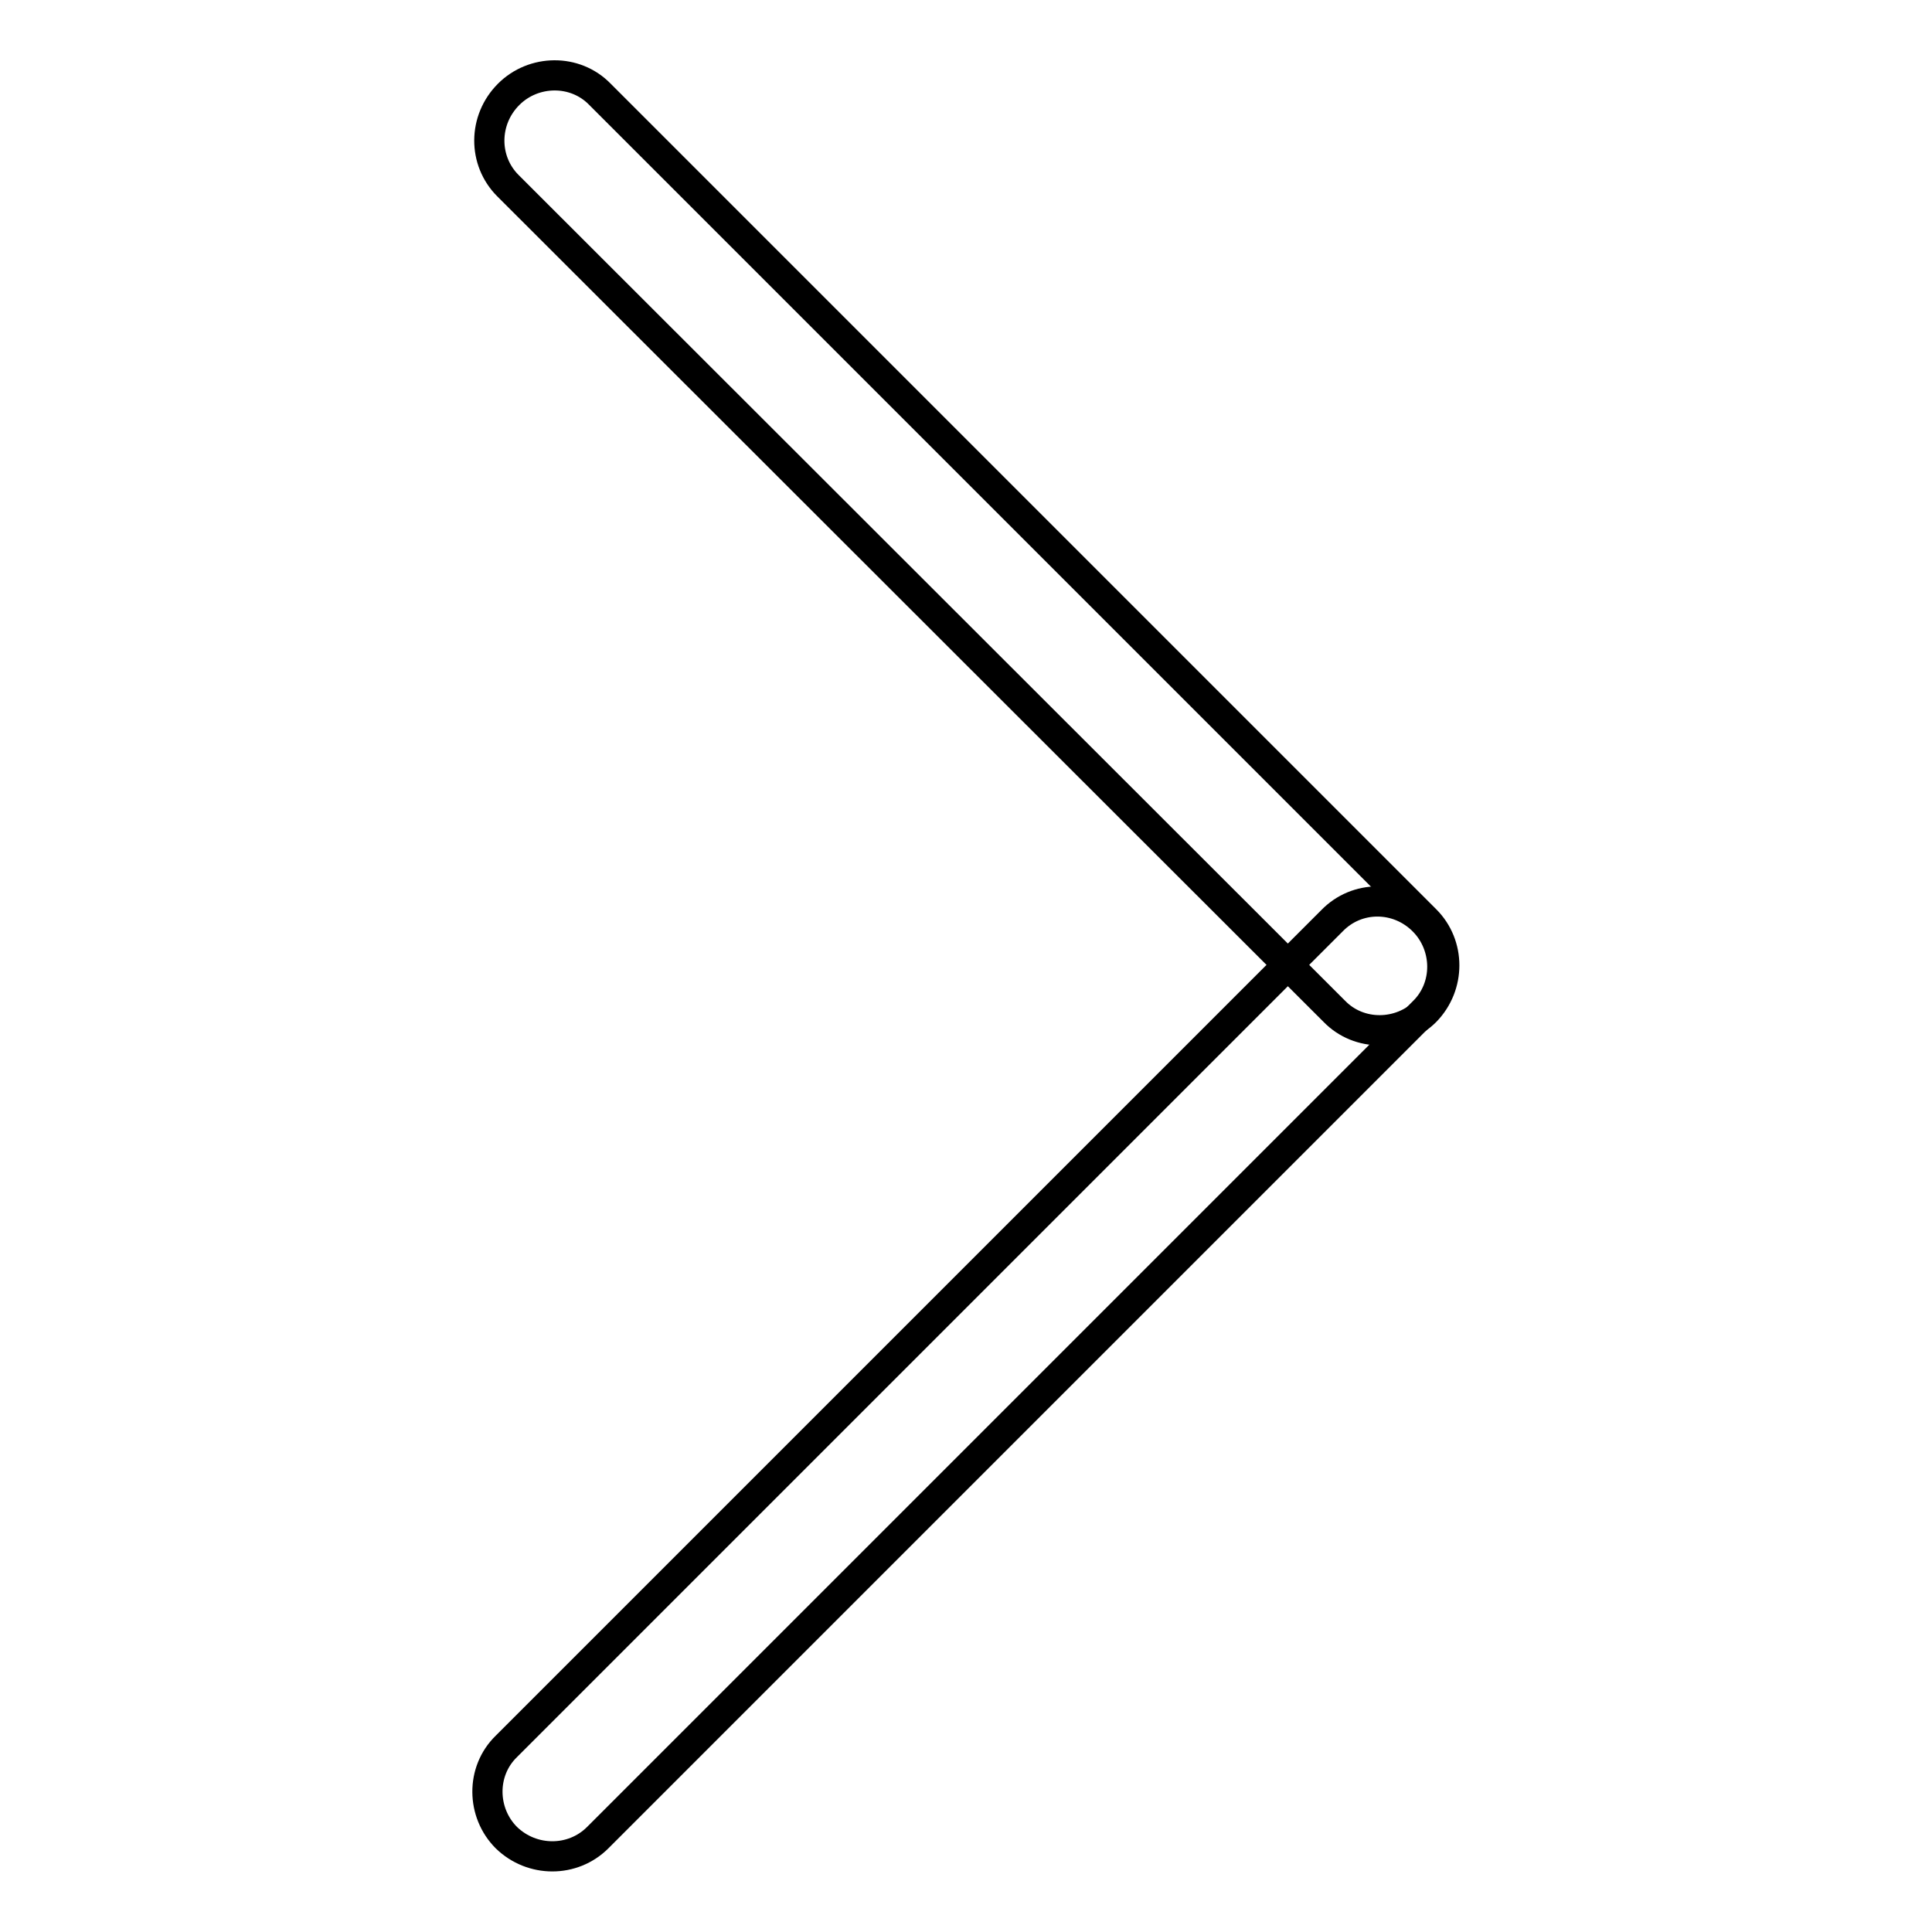
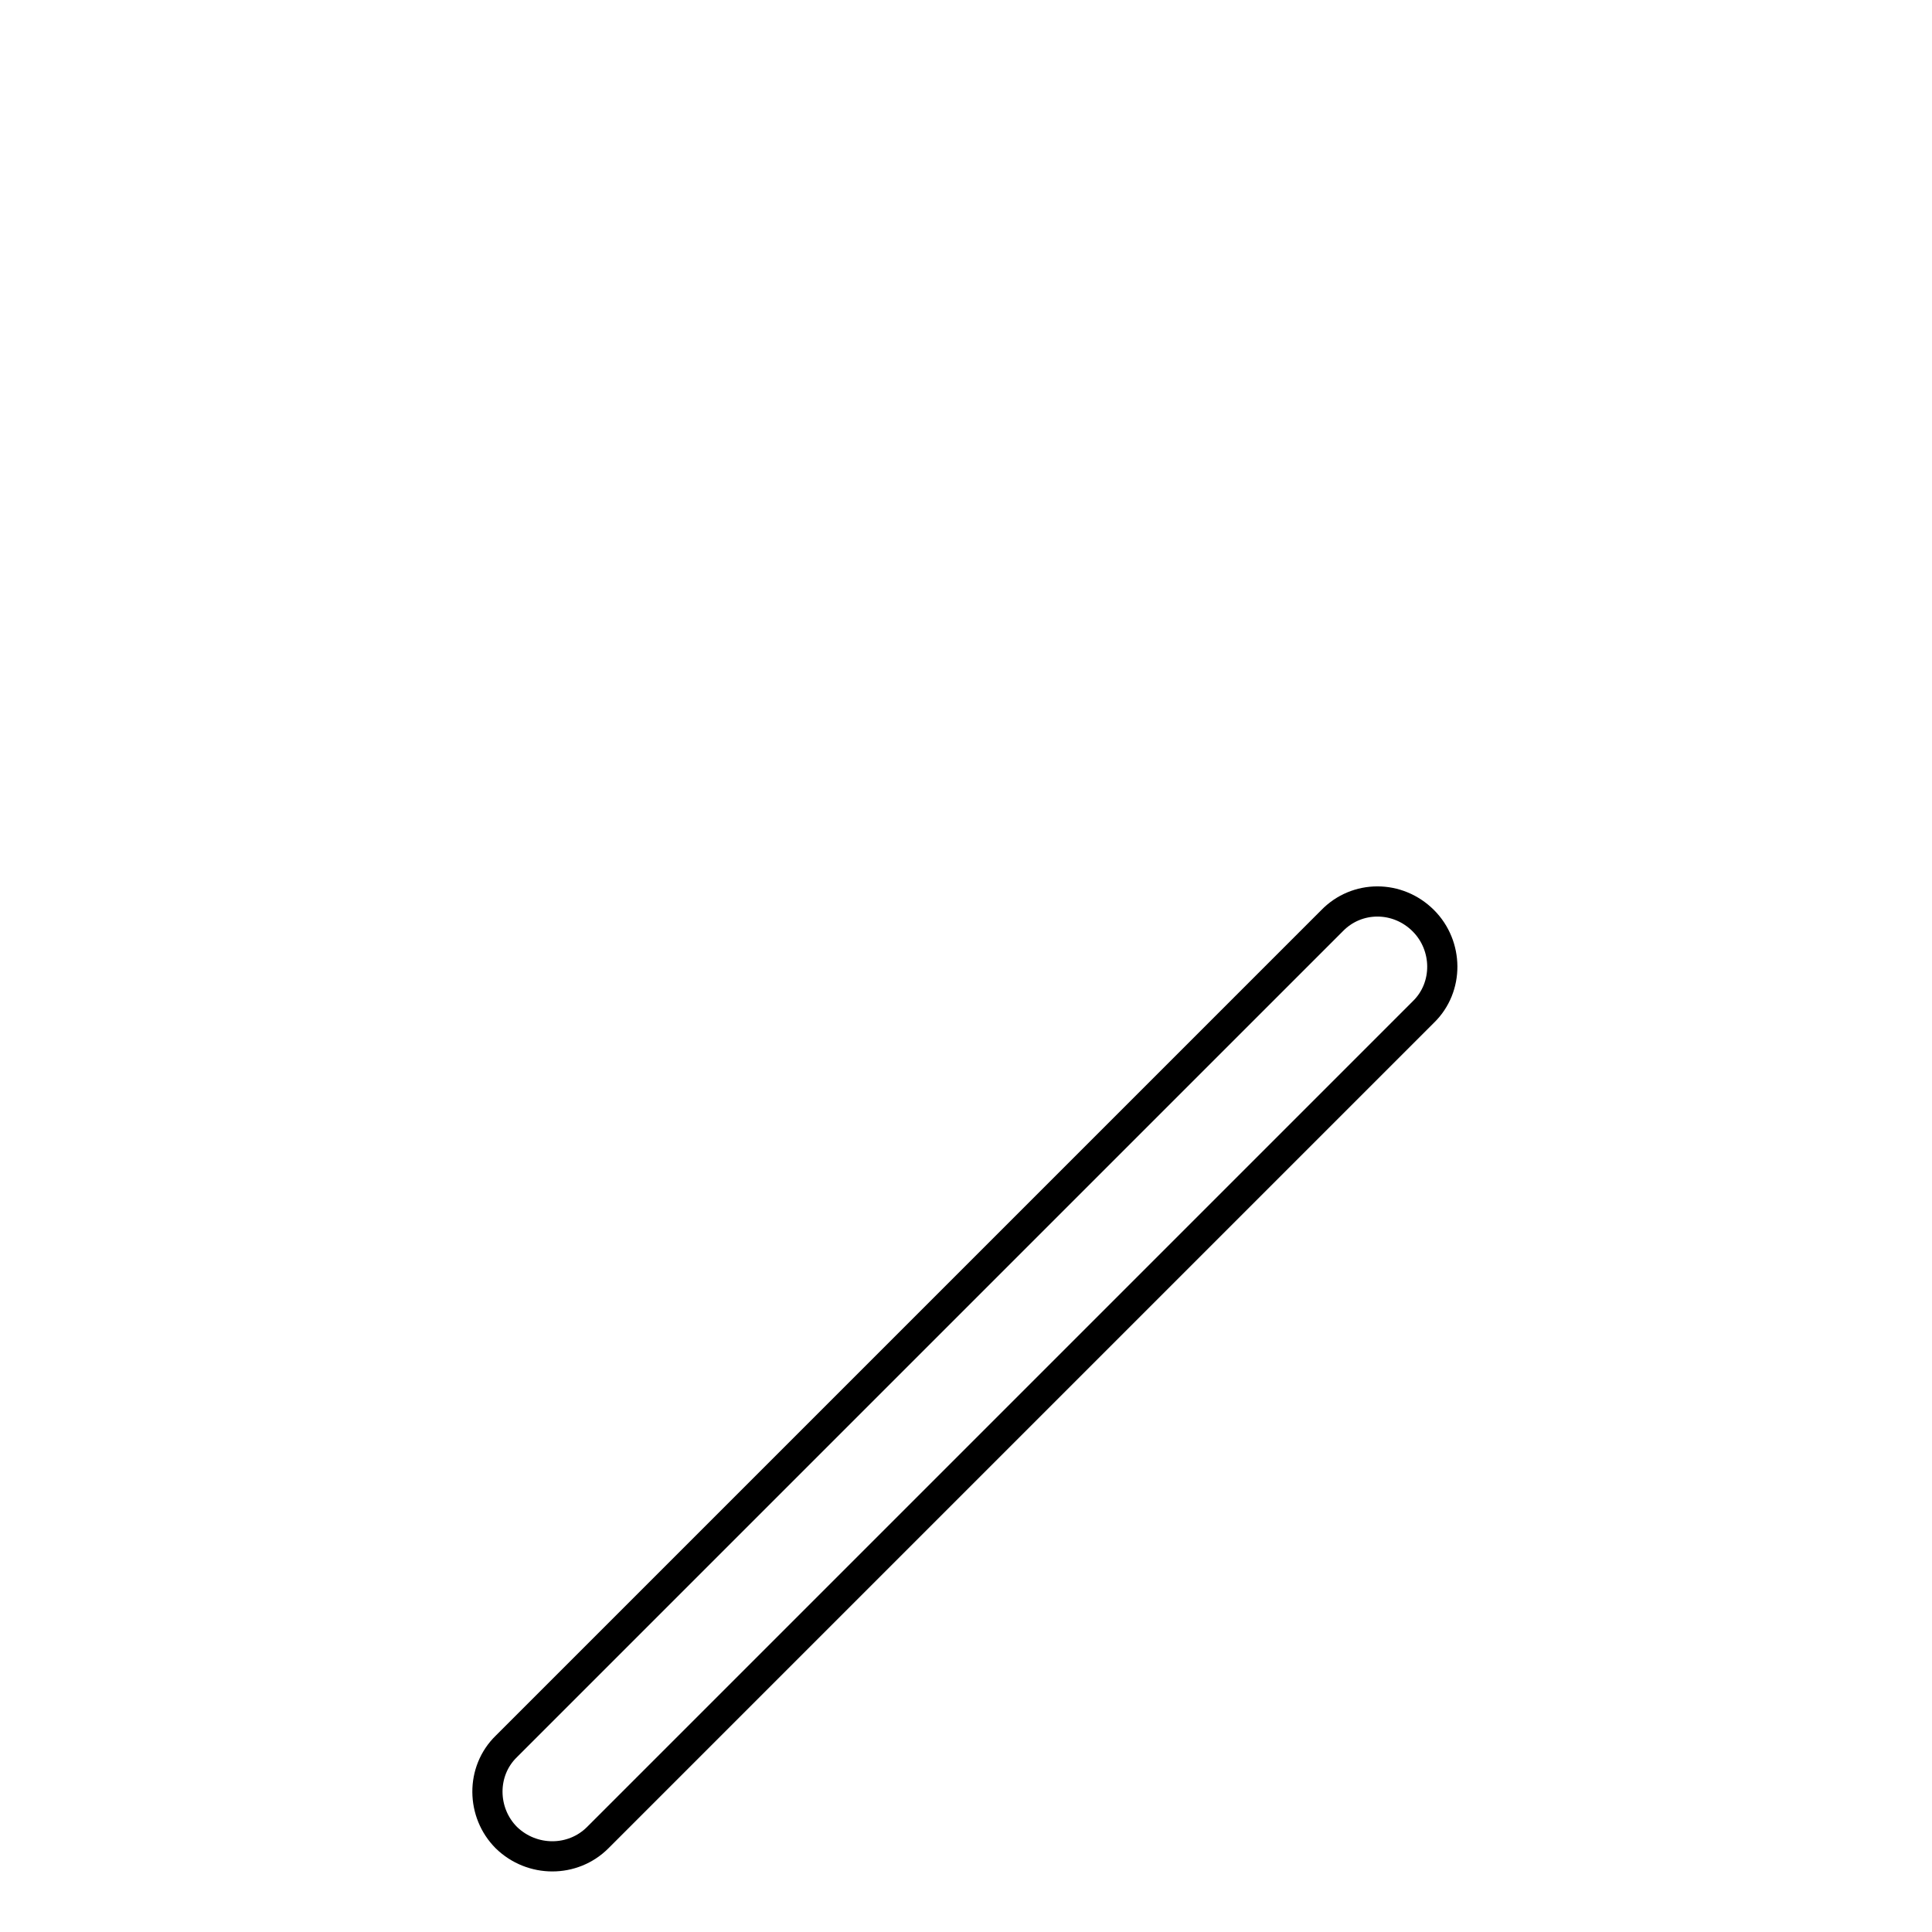
<svg xmlns="http://www.w3.org/2000/svg" version="1.1" x="0px" y="0px" viewBox="0 0 256 256" enable-background="new 0 0 256 256" xml:space="preserve">
  <g>
    <g>
      <path stroke-width="4" fill-opacity="0" stroke="#000000" d="M188.6,122c3.3,3.3,3.4,8.8,0,12.1L79.2,243.5c-3.3,3.3-8.7,3.3-12.1,0l0,0c-3.3-3.3-3.4-8.8,0-12.1l109.4-109.4C179.8,118.6,185.2,118.6,188.6,122L188.6,122L188.6,122z" />
-       <path stroke-width="4" fill-opacity="0" stroke="#000000" d="M67.4,12.5c3.3-3.3,8.8-3.4,12.1,0l109.4,109.4c3.3,3.3,3.3,8.7,0,12.1l0,0c-3.3,3.3-8.8,3.4-12.1,0L67.3,24.6C64,21.3,64,15.9,67.4,12.5L67.4,12.5L67.4,12.5z" />
    </g>
  </g>
</svg>